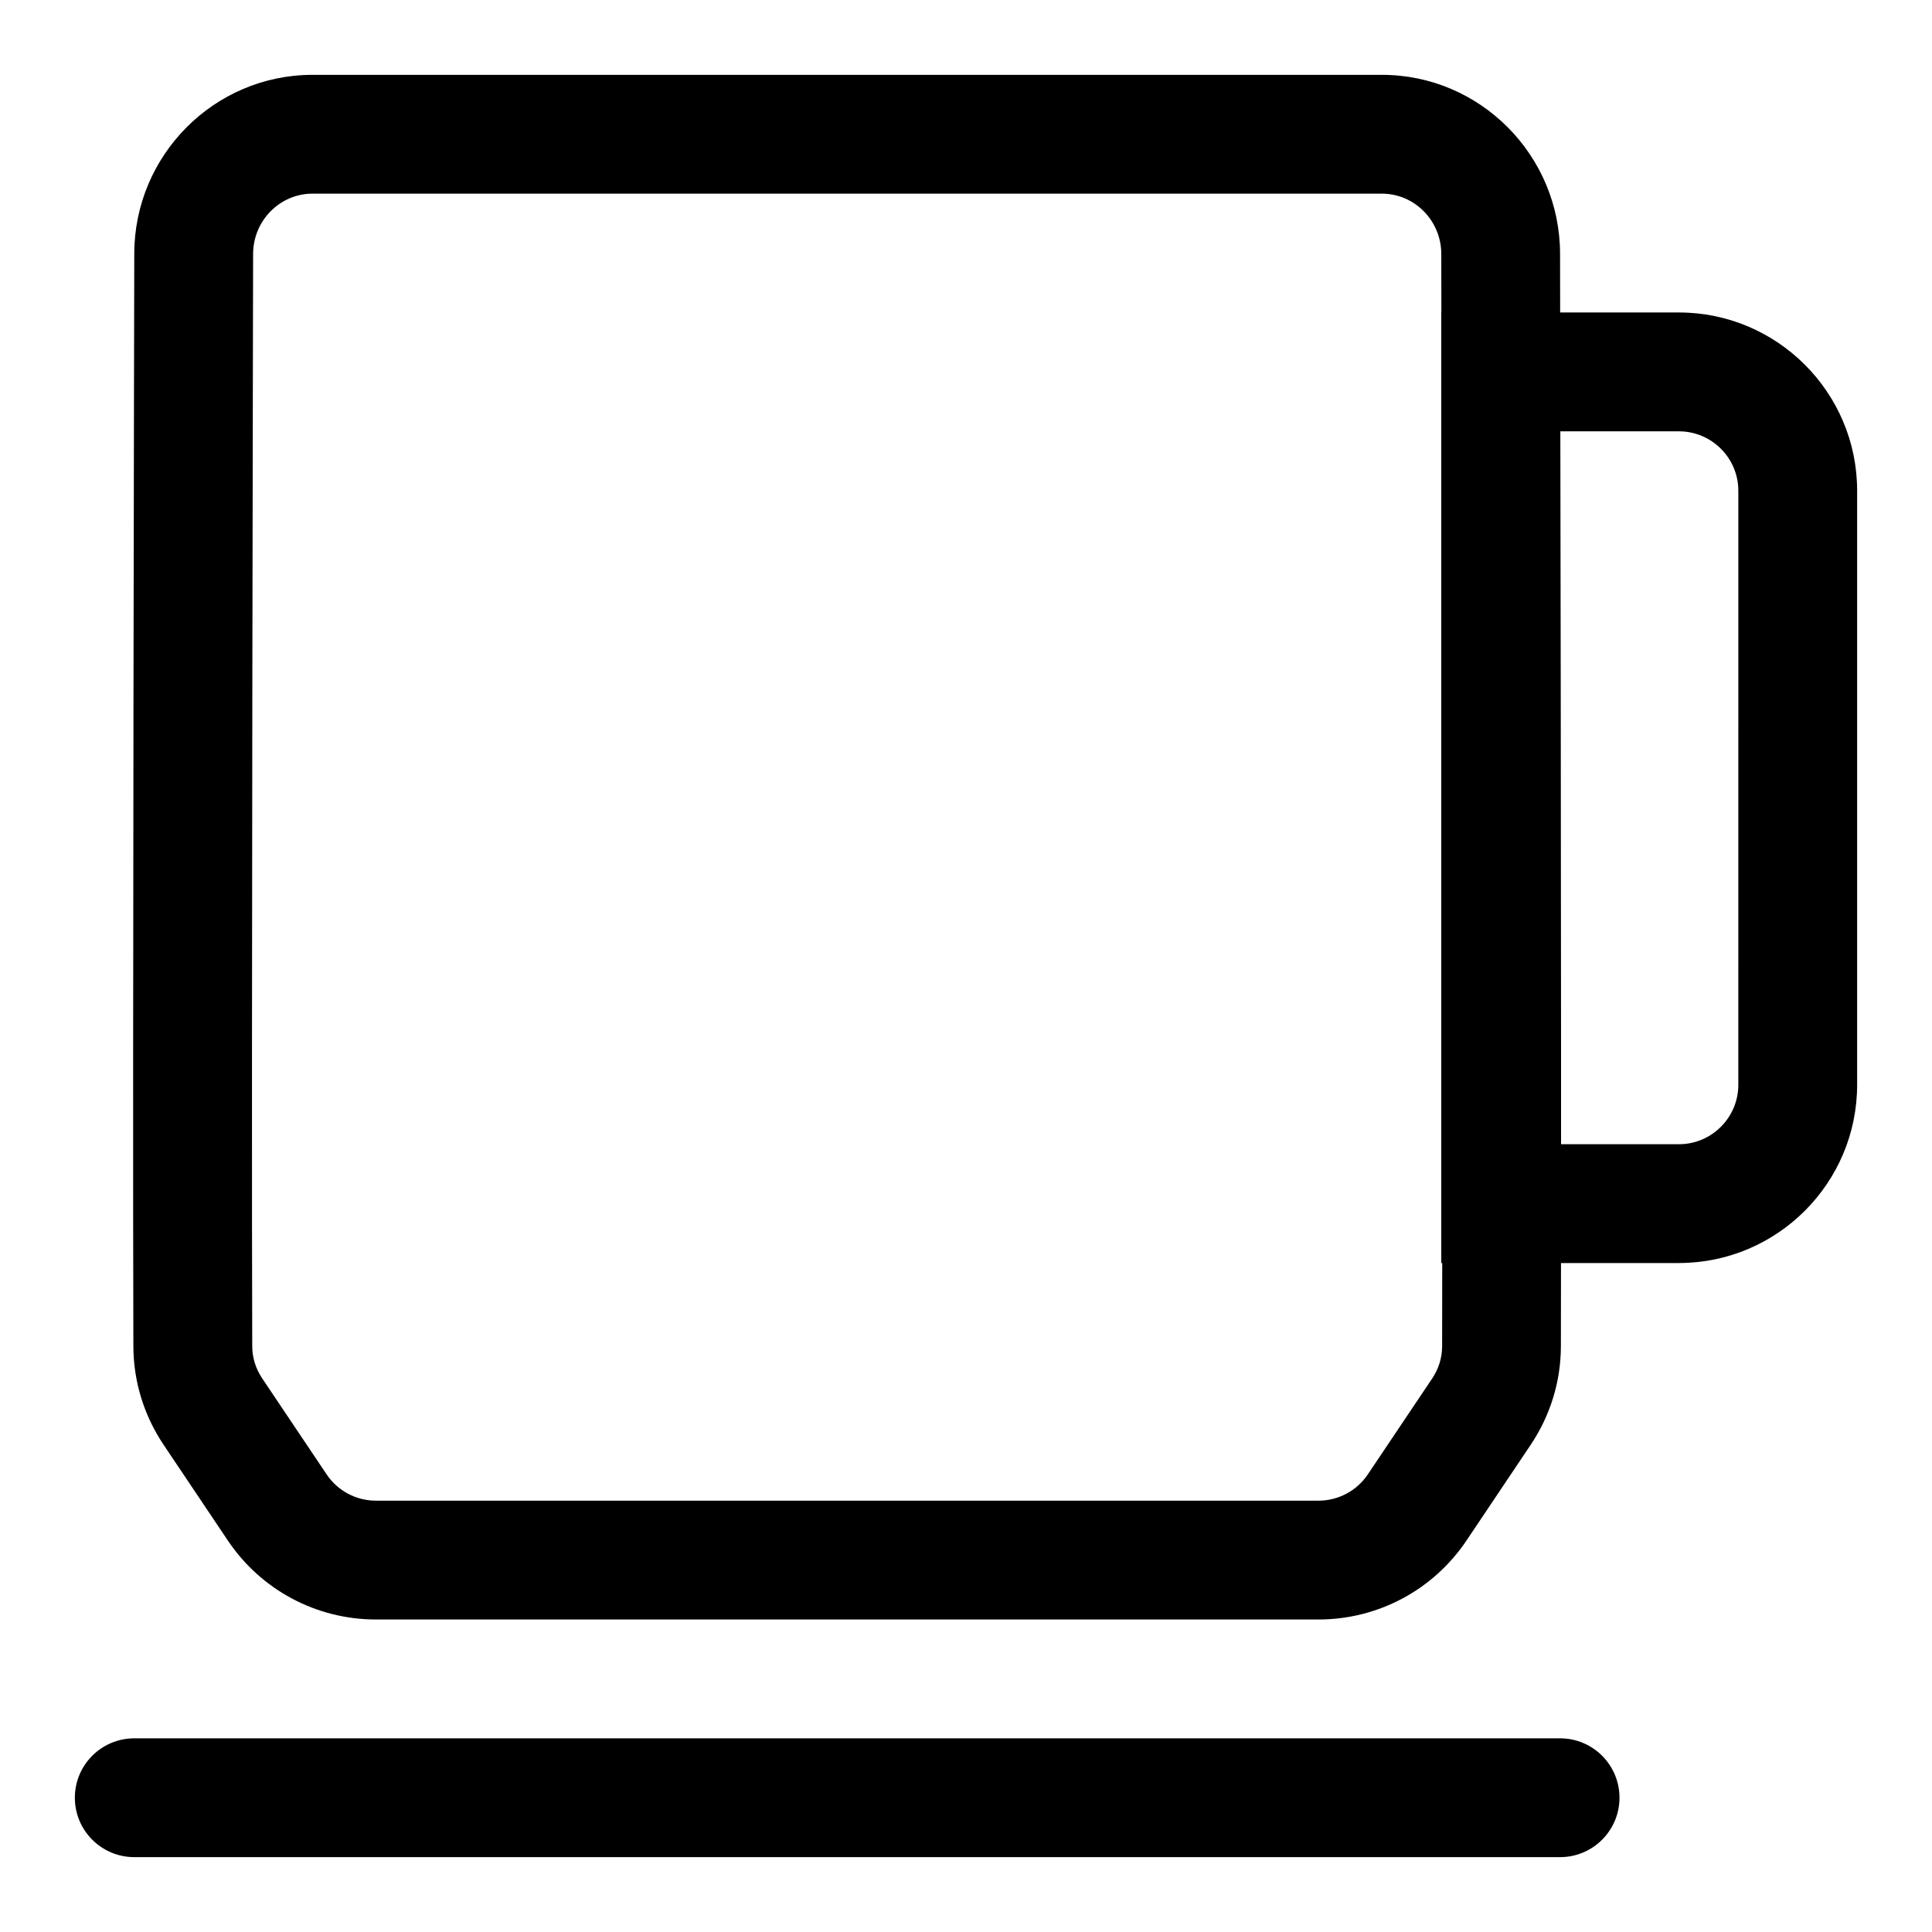
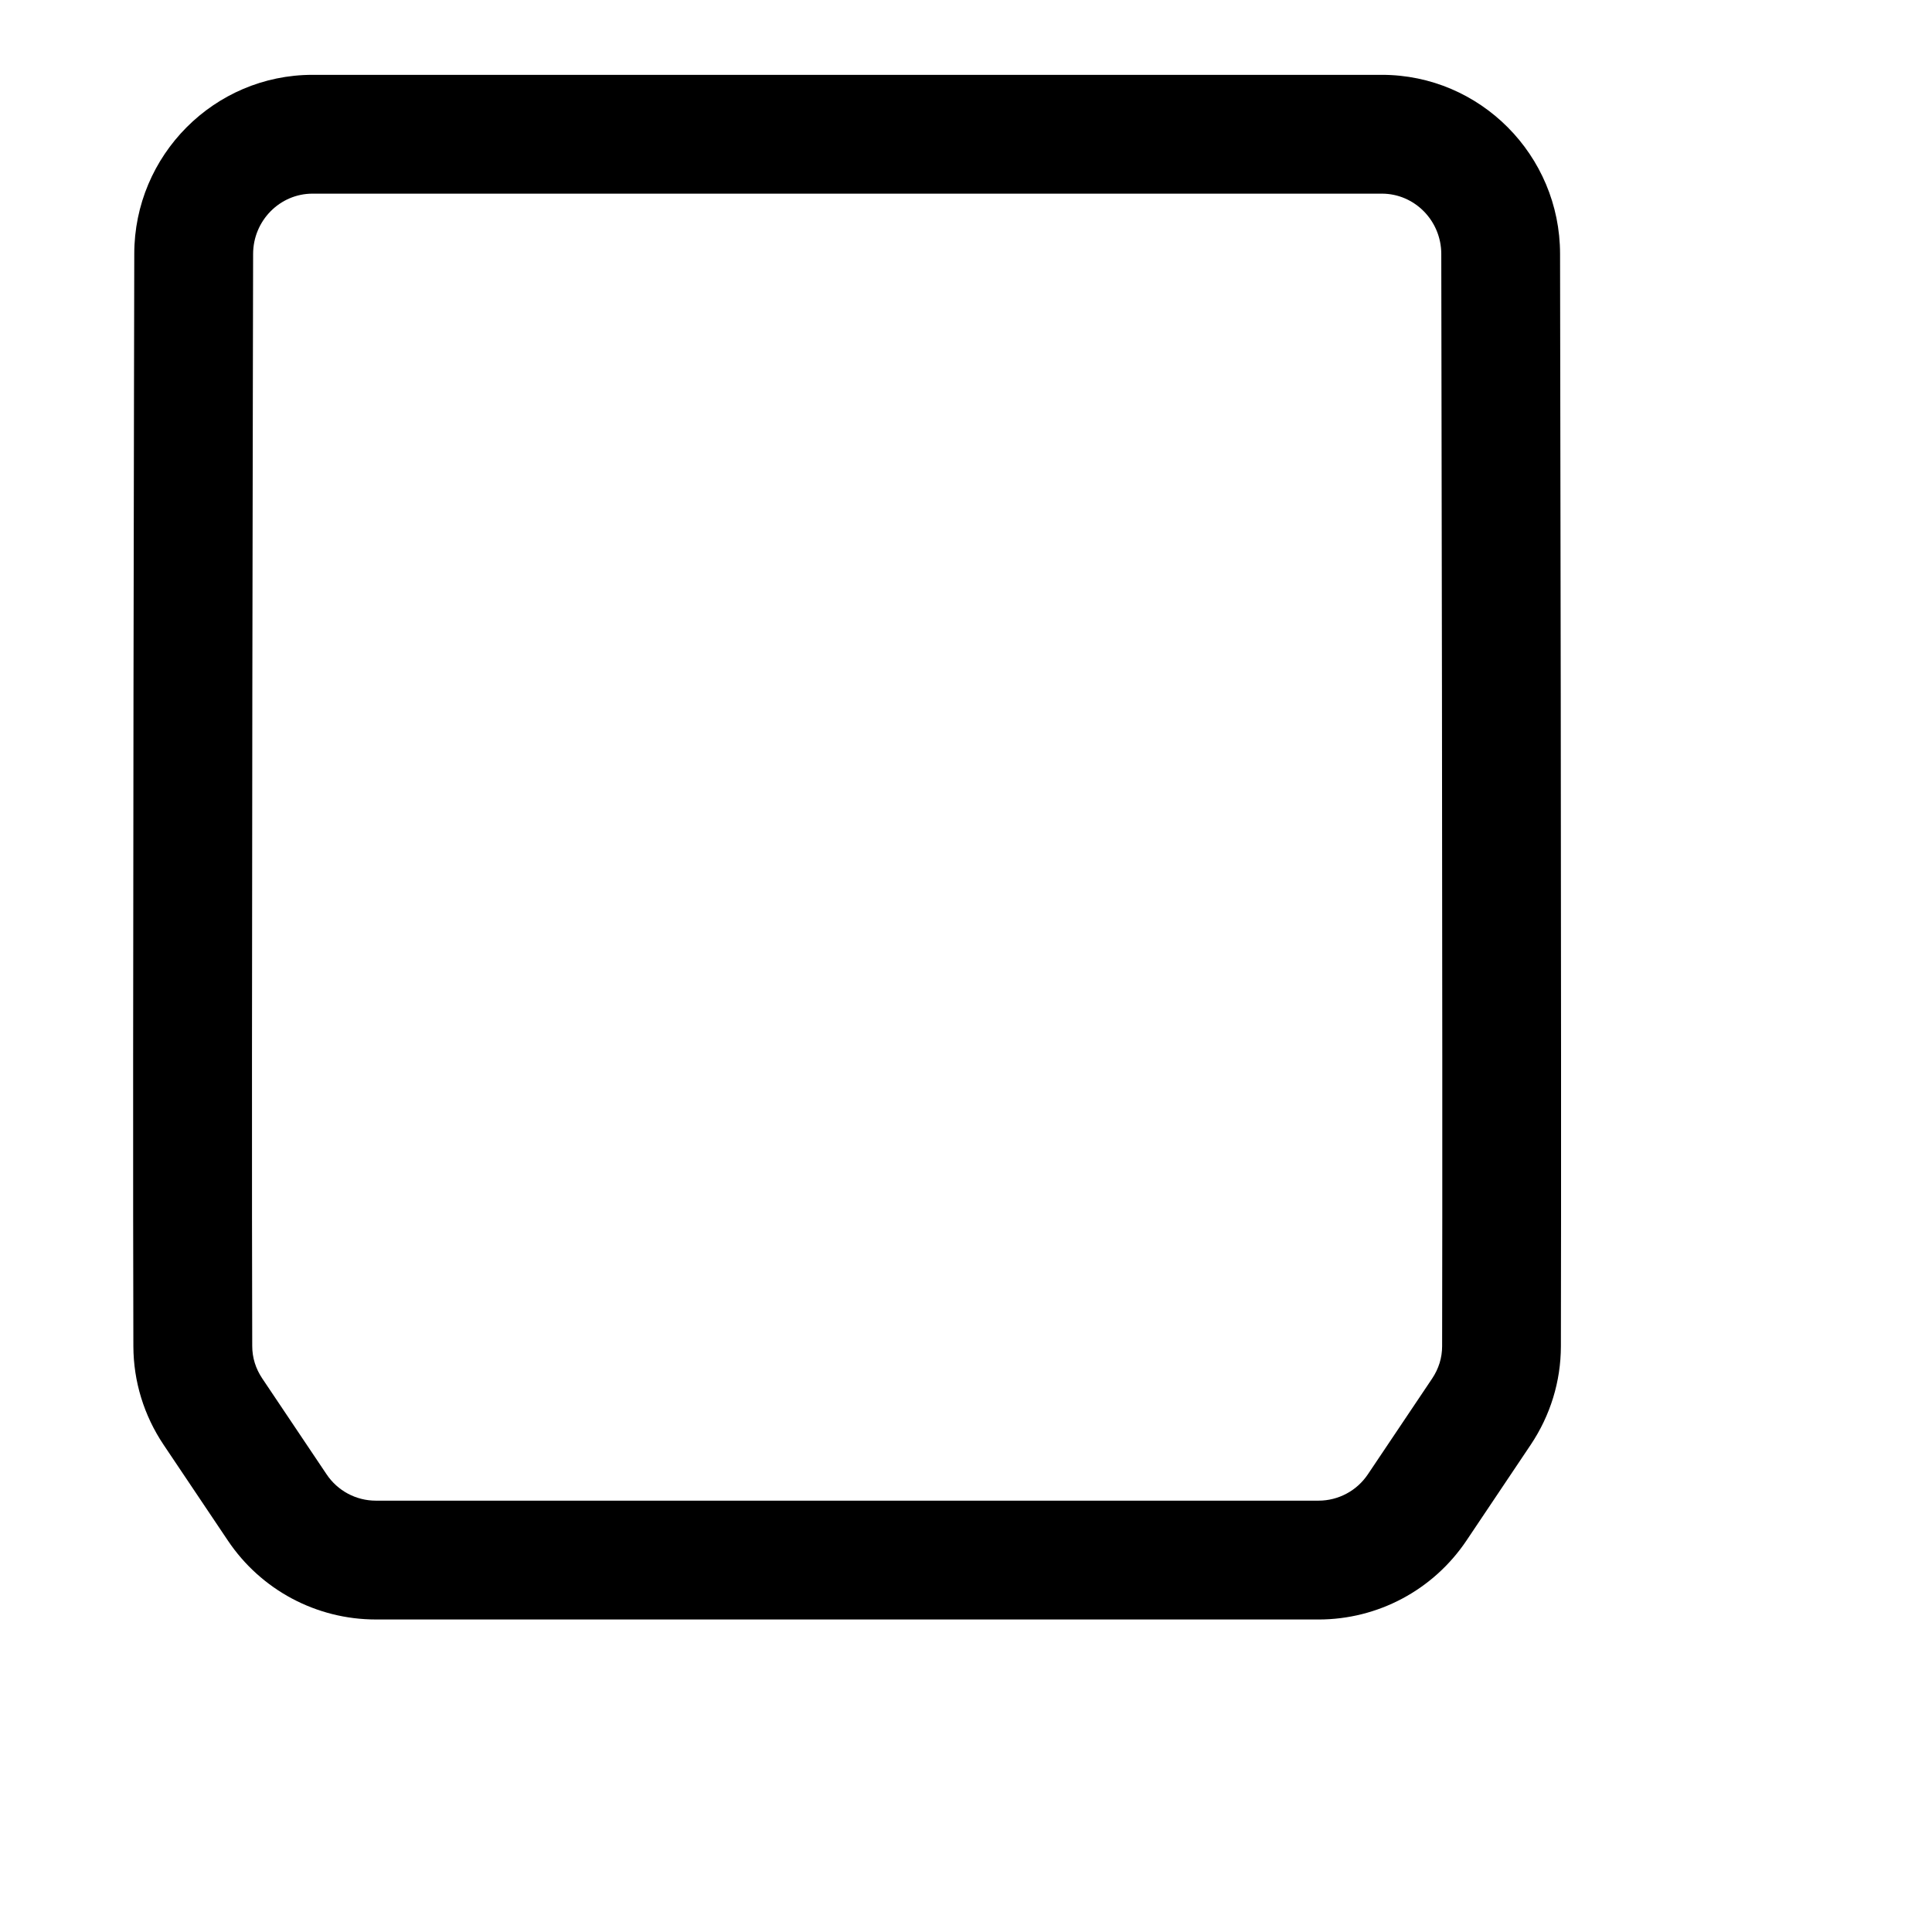
<svg xmlns="http://www.w3.org/2000/svg" fill="#000000" width="800px" height="800px" version="1.1" viewBox="144 144 512 512">
  <g>
-     <path d="m588.93 478.72h-62.977v-251.91h62.977c26.039 0 47.23 21.191 47.23 47.23v157.44c0.004 26.043-21.188 47.234-47.23 47.234zm-31.488-31.488h31.488c8.676 0 15.742-7.07 15.742-15.742l0.004-157.44c0-8.676-7.07-15.742-15.742-15.742h-31.488z" />
-     <path d="m557.44 636.16h-377.86c-8.691 0-15.742-7.055-15.742-15.742 0-8.691 7.055-15.742 15.742-15.742h377.86c8.691 0 15.742 7.055 15.742 15.742 0.004 8.688-7.051 15.742-15.742 15.742z" />
    <path d="m493.41 573.18h-249.81c-15.762 0-30.434-7.824-39.219-20.926l-17.02-25.363c-5.227-7.793-7.981-16.801-8.016-26.086-0.234-75.367 0.238-289.52 0.238-289.52 0-26.148 21.191-47.453 47.23-47.453h283.39c26.039 0 47.215 21.285 47.23 47.453 0 0 0.41 214.15 0.219 289.52-0.016 9.273-2.785 18.293-7.996 26.07l-17.02 25.379c-8.801 13.105-23.457 20.93-39.234 20.93zm-266.59-377.86c-8.672 0-15.742 7.18-15.742 15.996 0 0.031-0.473 214.07-0.234 289.39 0 3.102 0.914 6 2.676 8.629l17.02 25.363c2.926 4.379 7.809 6.992 13.066 6.992h249.81c5.258 0 10.156-2.613 13.082-6.977l17.02-25.363c1.762-2.629 2.66-5.527 2.66-8.613 0.188-75.348-0.223-289.38-0.223-289.39v-0.031c0-8.816-7.066-15.996-15.742-15.996zm330.62 15.996h0.156z" />
  </g>
</svg>